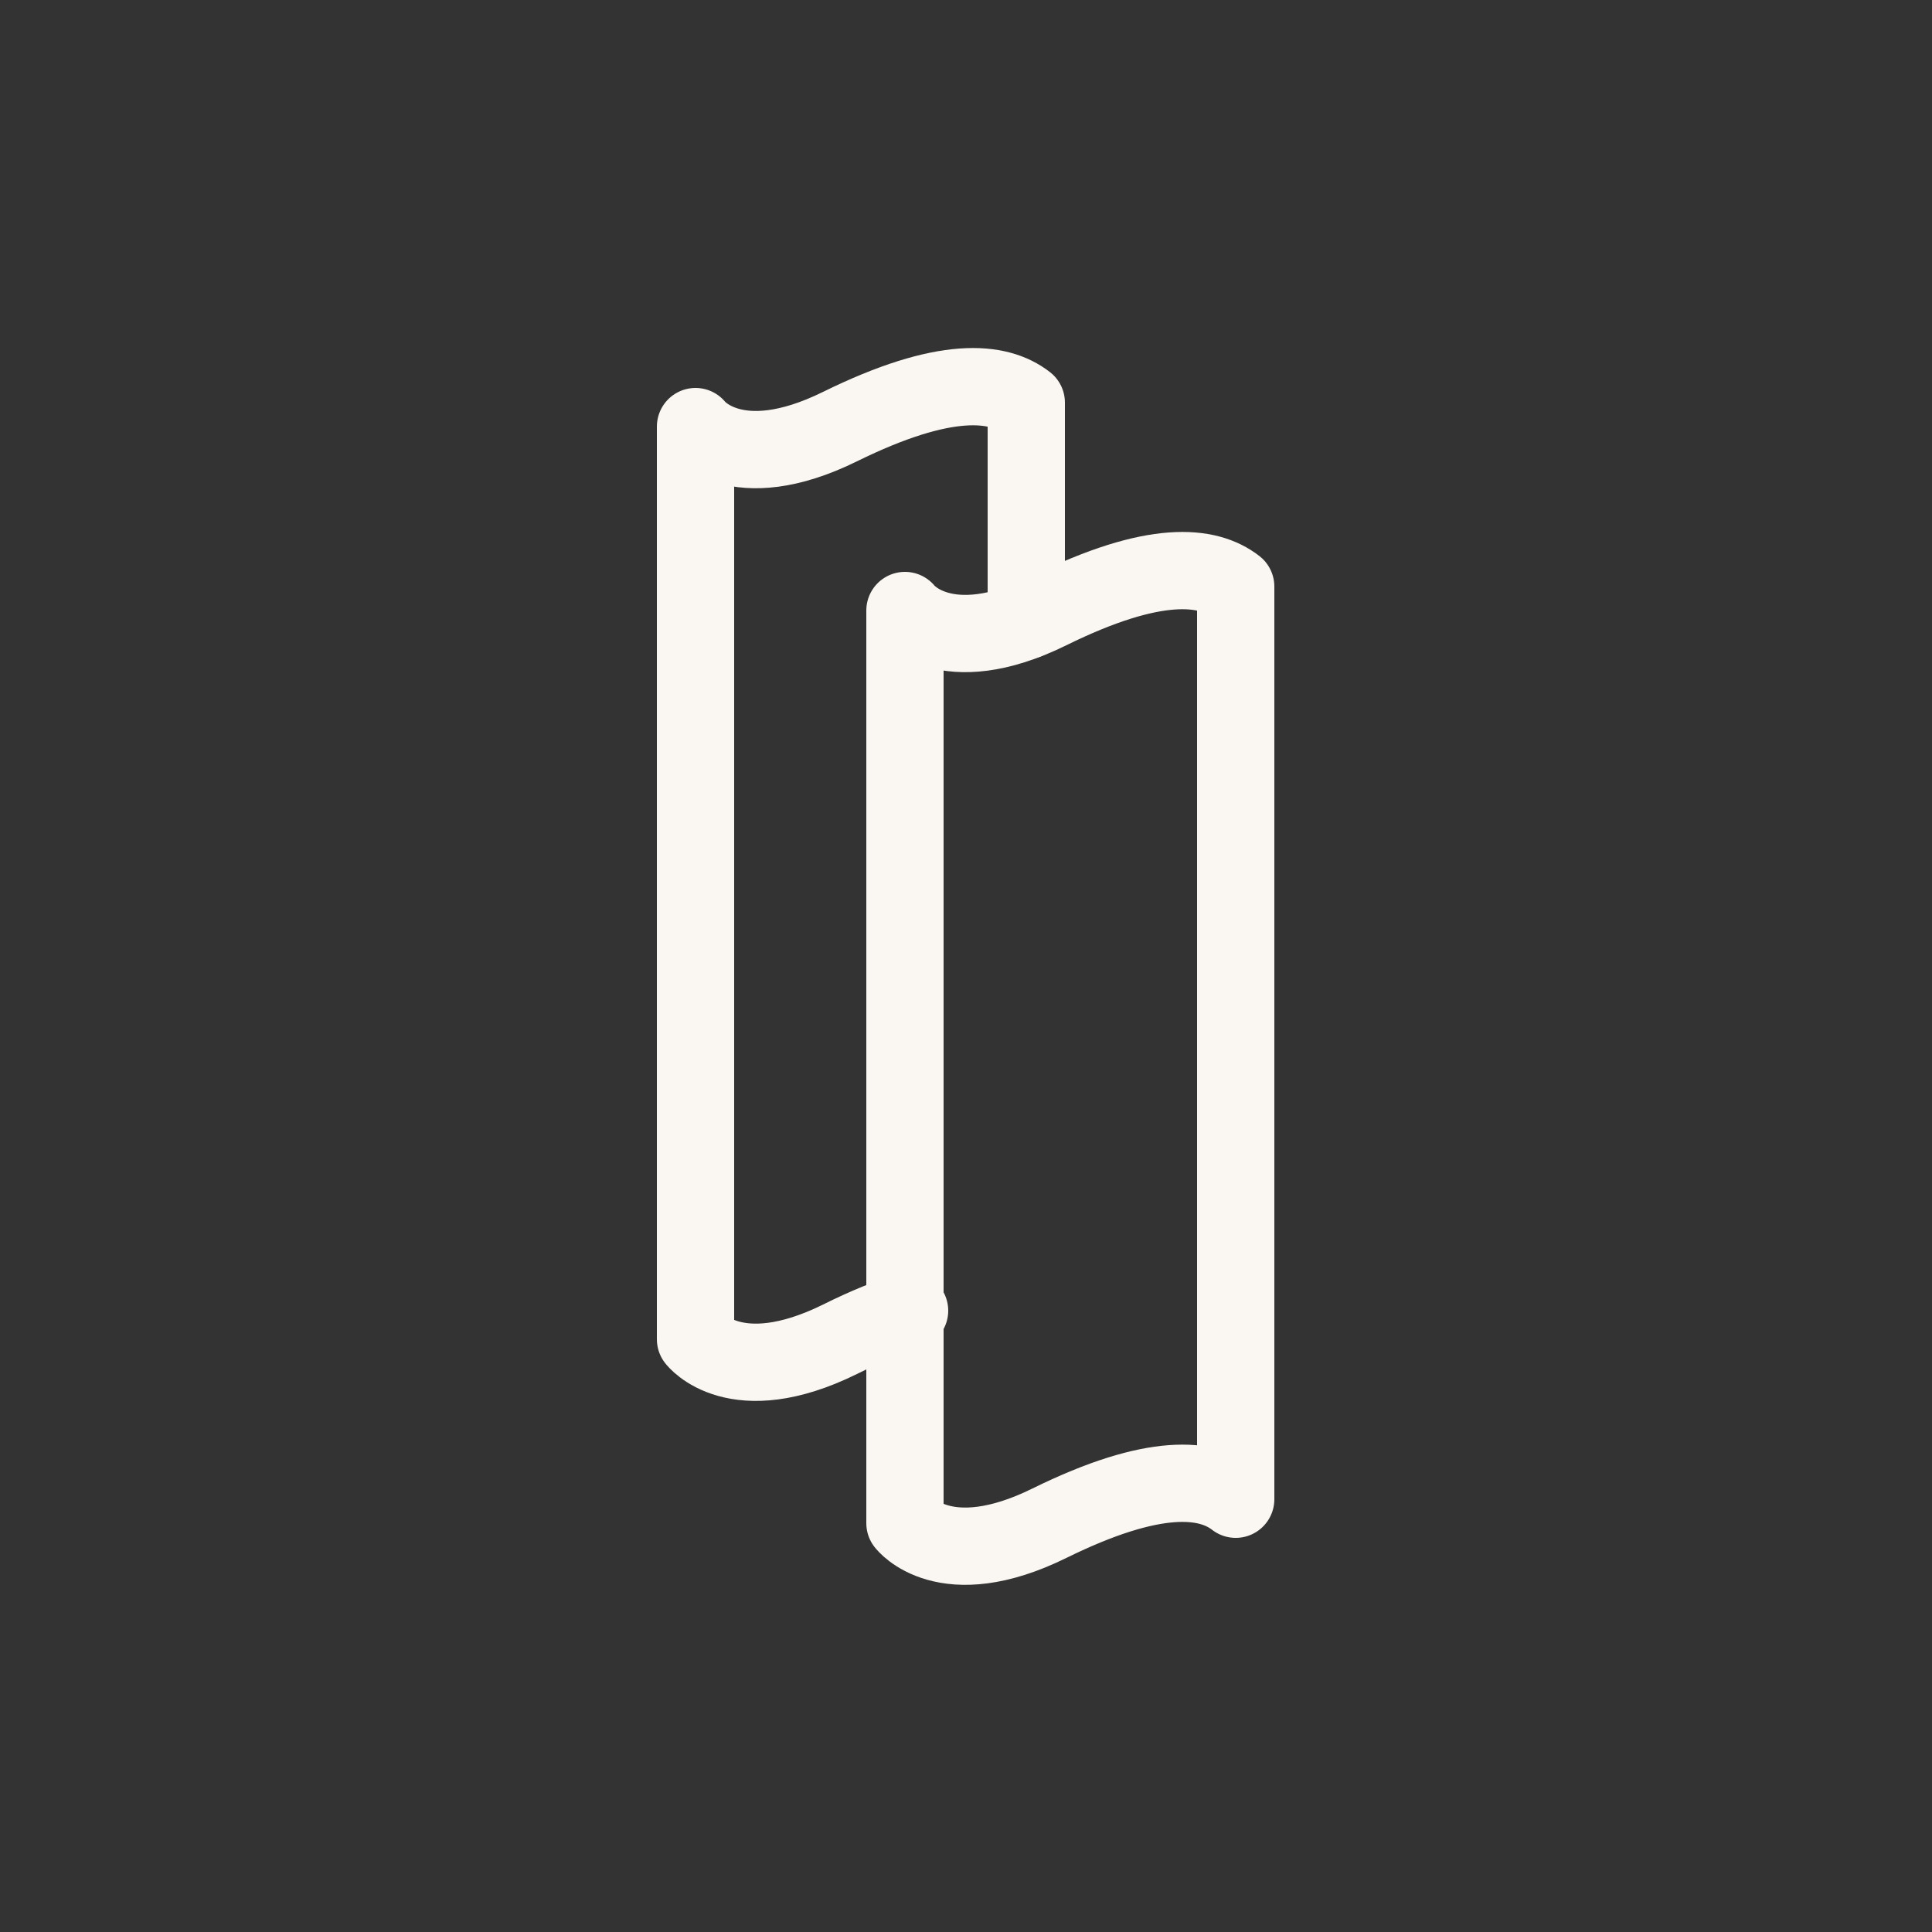
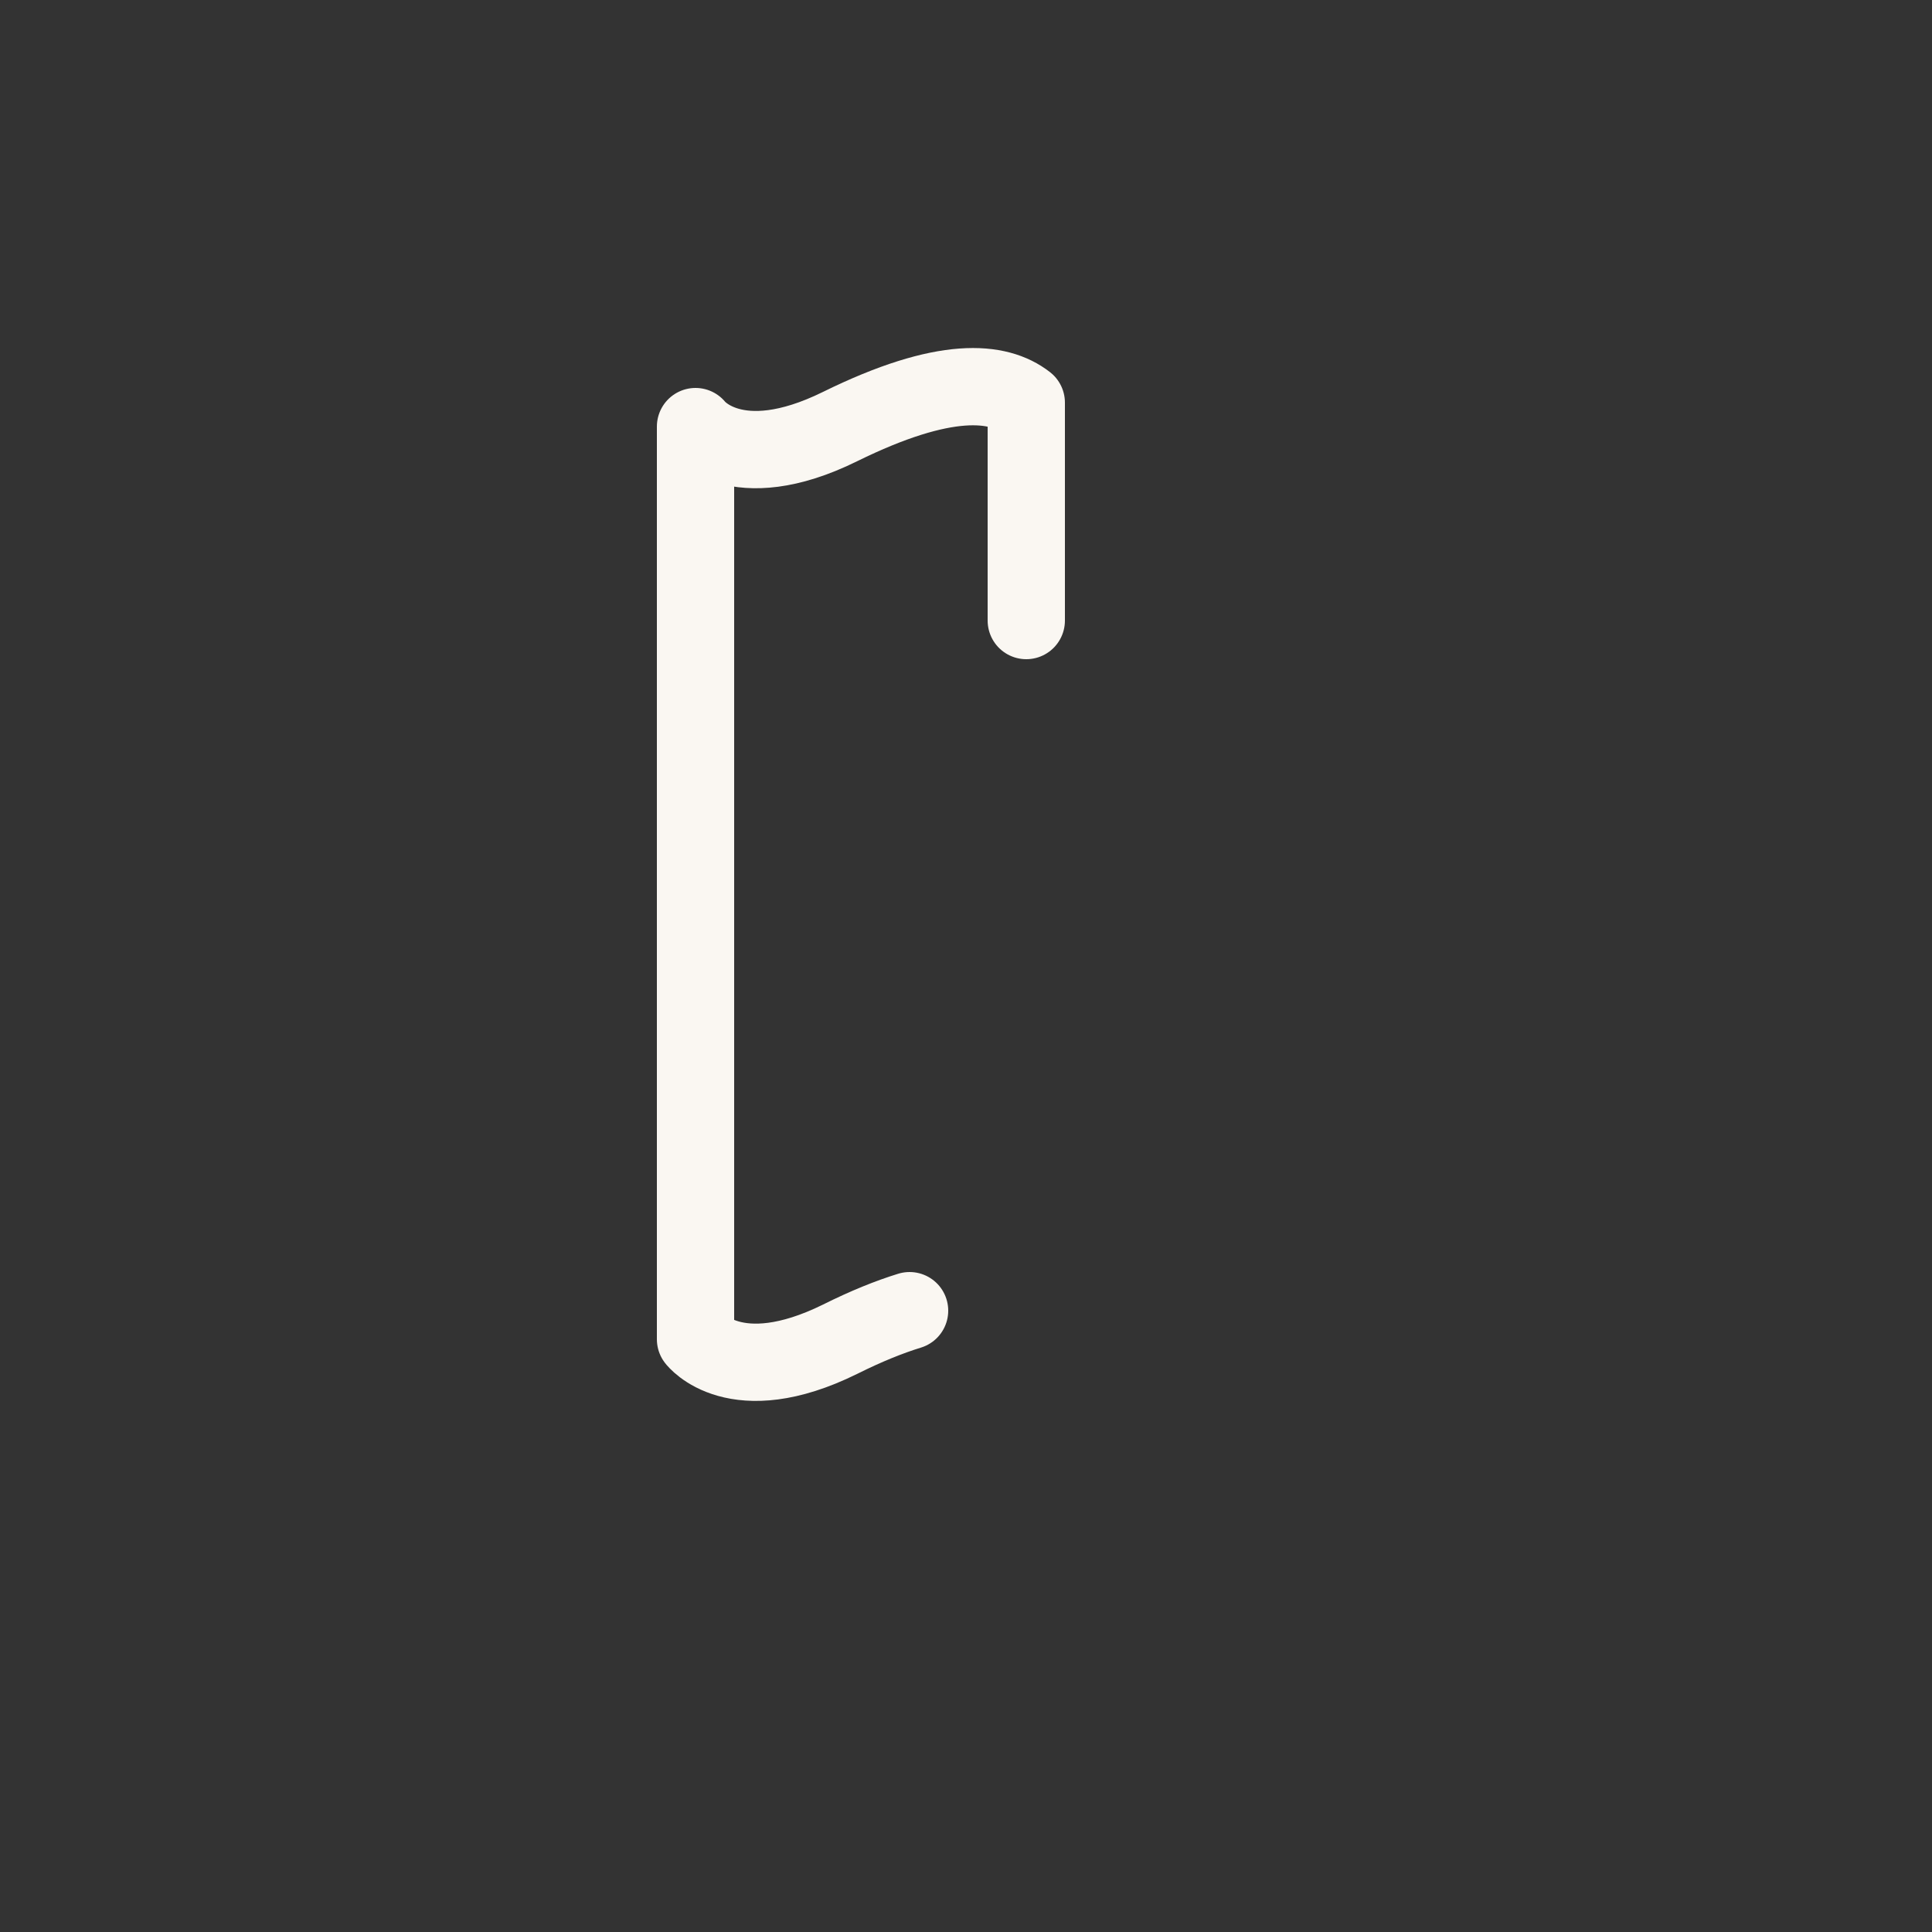
<svg xmlns="http://www.w3.org/2000/svg" width="25" height="25" viewBox="0 0 25 25" fill="none">
  <rect x="0" y="0" width="25" height="25" fill="#333333" stroke="none" />
-   <path d="M15.99 19.4C15.63 19.12 14.94 19.04 13.58 19.71C12.22 20.38 11.71 19.71 11.71 19.71V7.9C11.71 7.9 12.22 8.57 13.58 7.9C14.94 7.23 15.63 7.31 15.99 7.59V19.4Z" stroke="#FAF7F2" stroke-linecap="round" stroke-linejoin="round" />
  <path d="M11.77 16.96C11.51 17.04 11.21 17.16 10.87 17.33C9.51 18 9 17.33 9 17.33V5.52C9 5.52 9.51 6.19 10.87 5.52C12.23 4.85 12.92 4.93 13.28 5.21V8.03" stroke="#FAF7F2" stroke-linecap="round" stroke-linejoin="round" />
</svg>